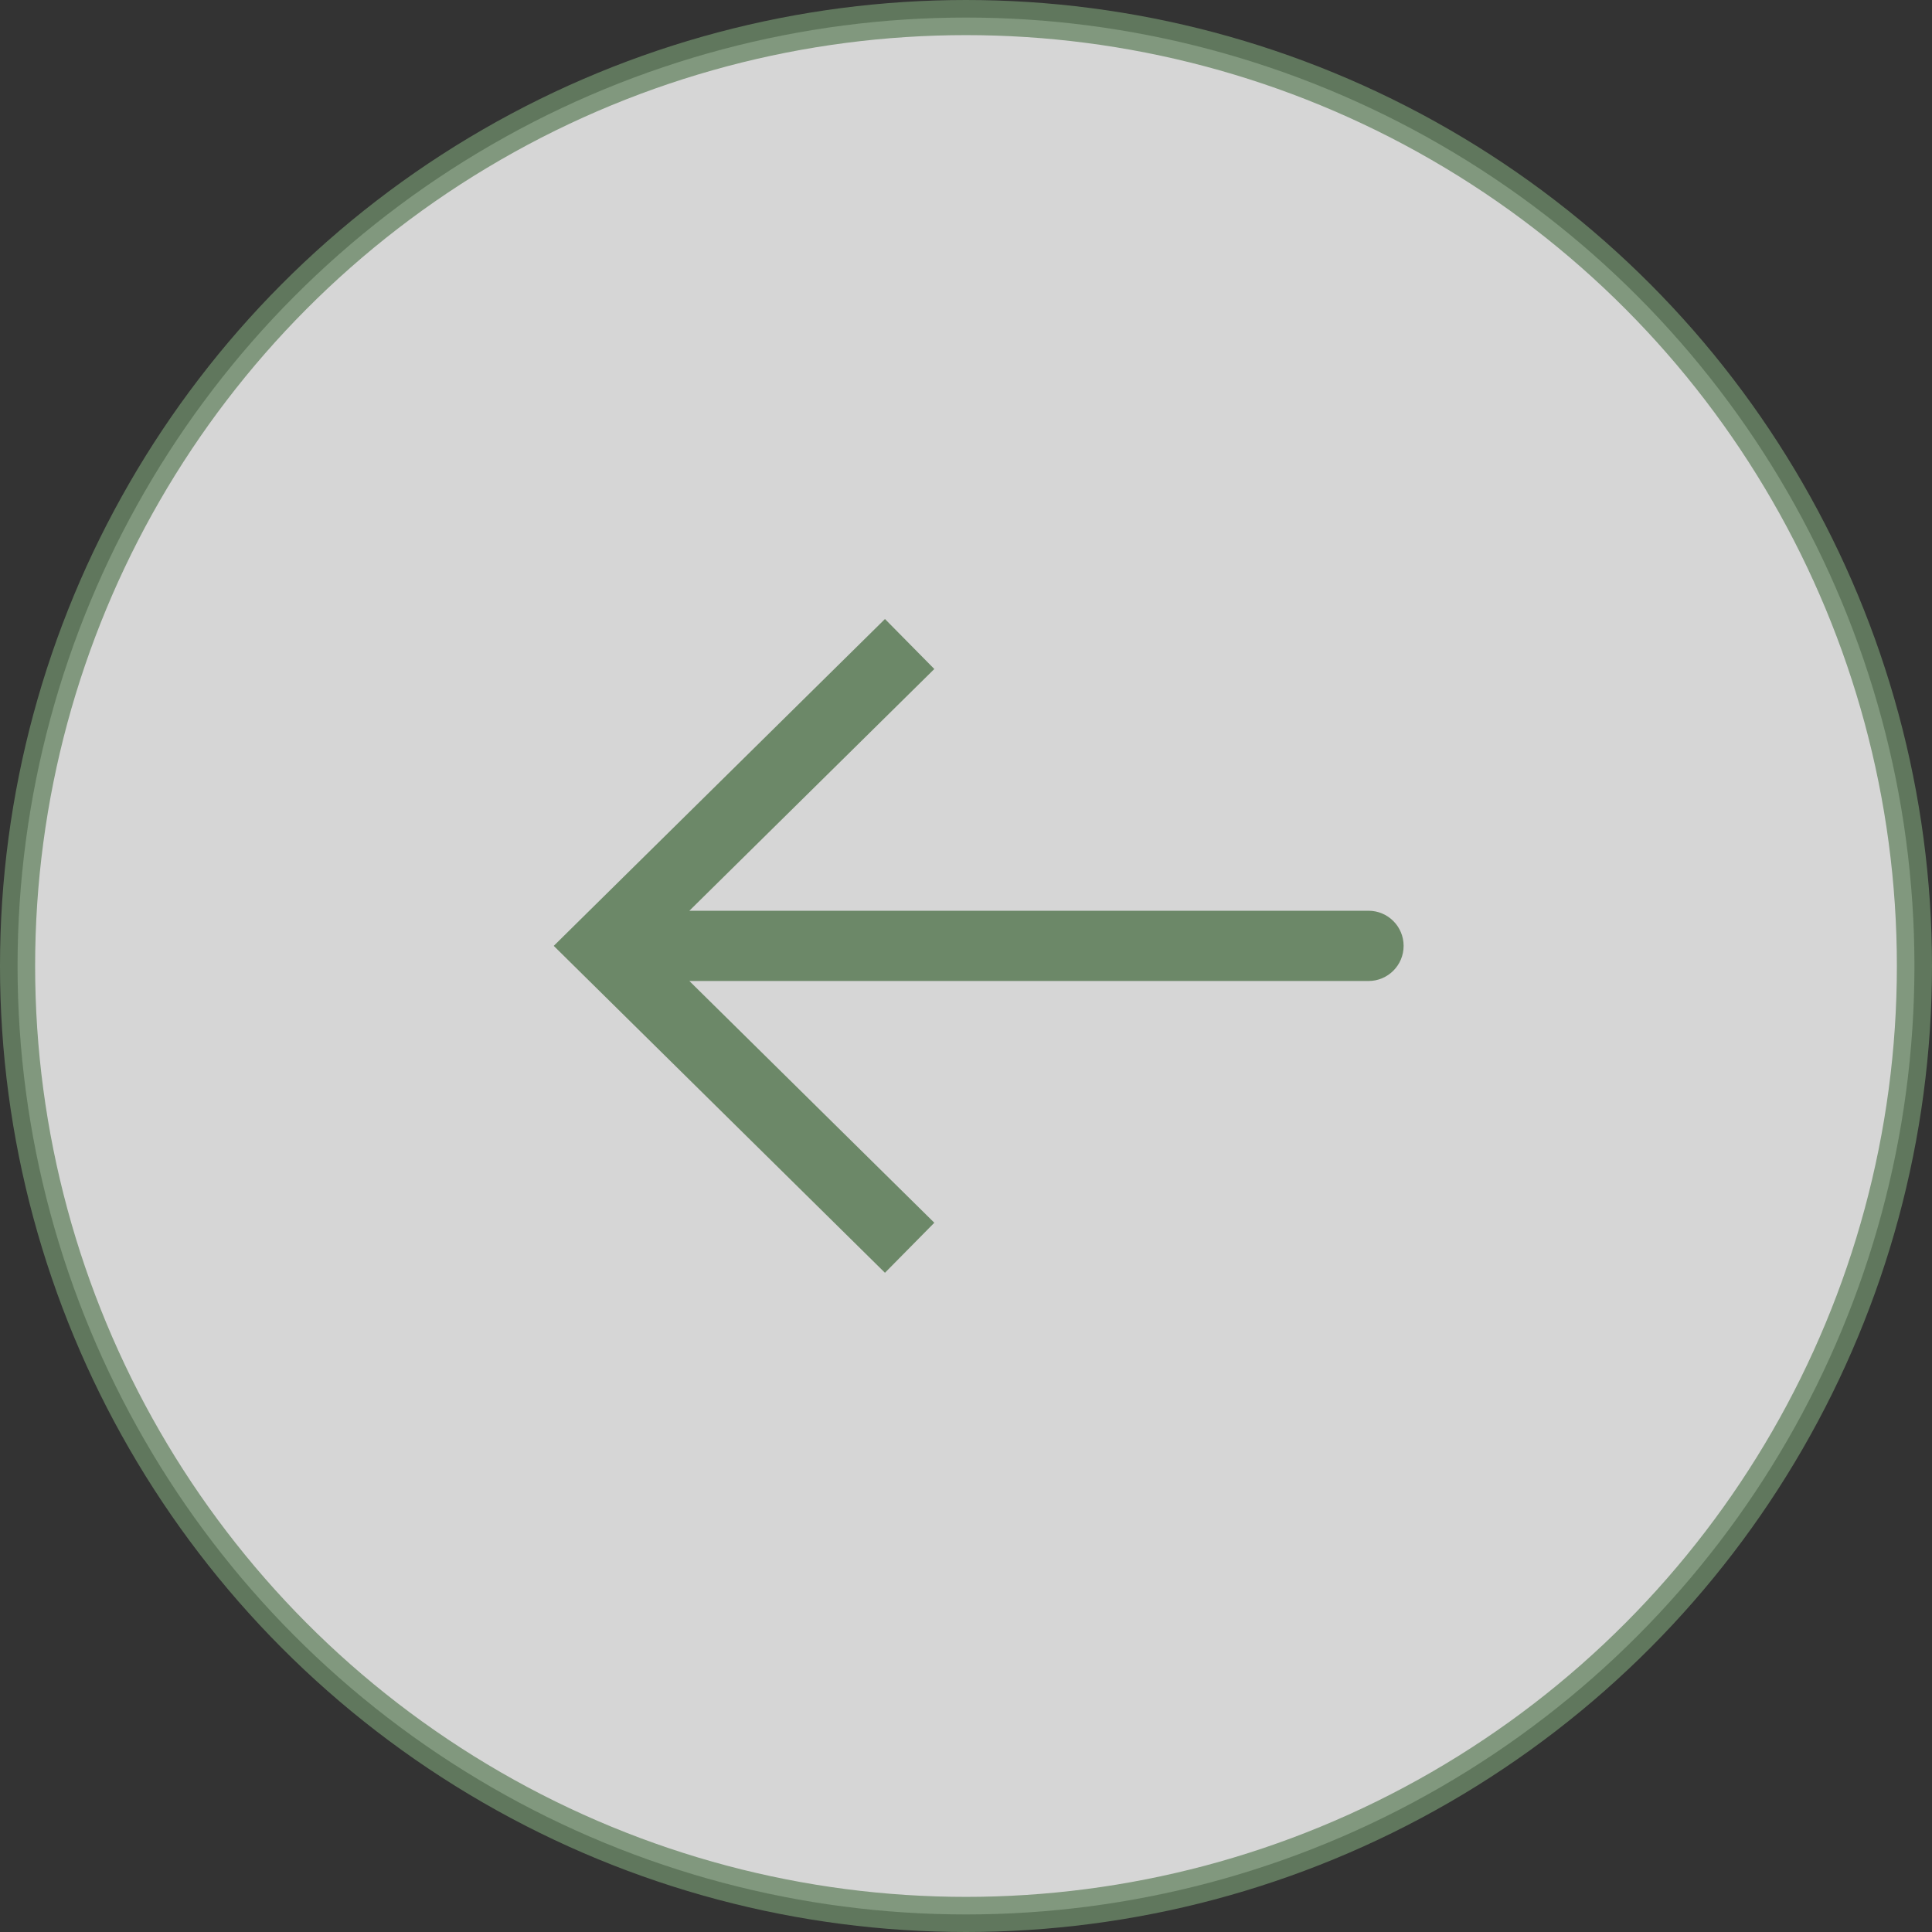
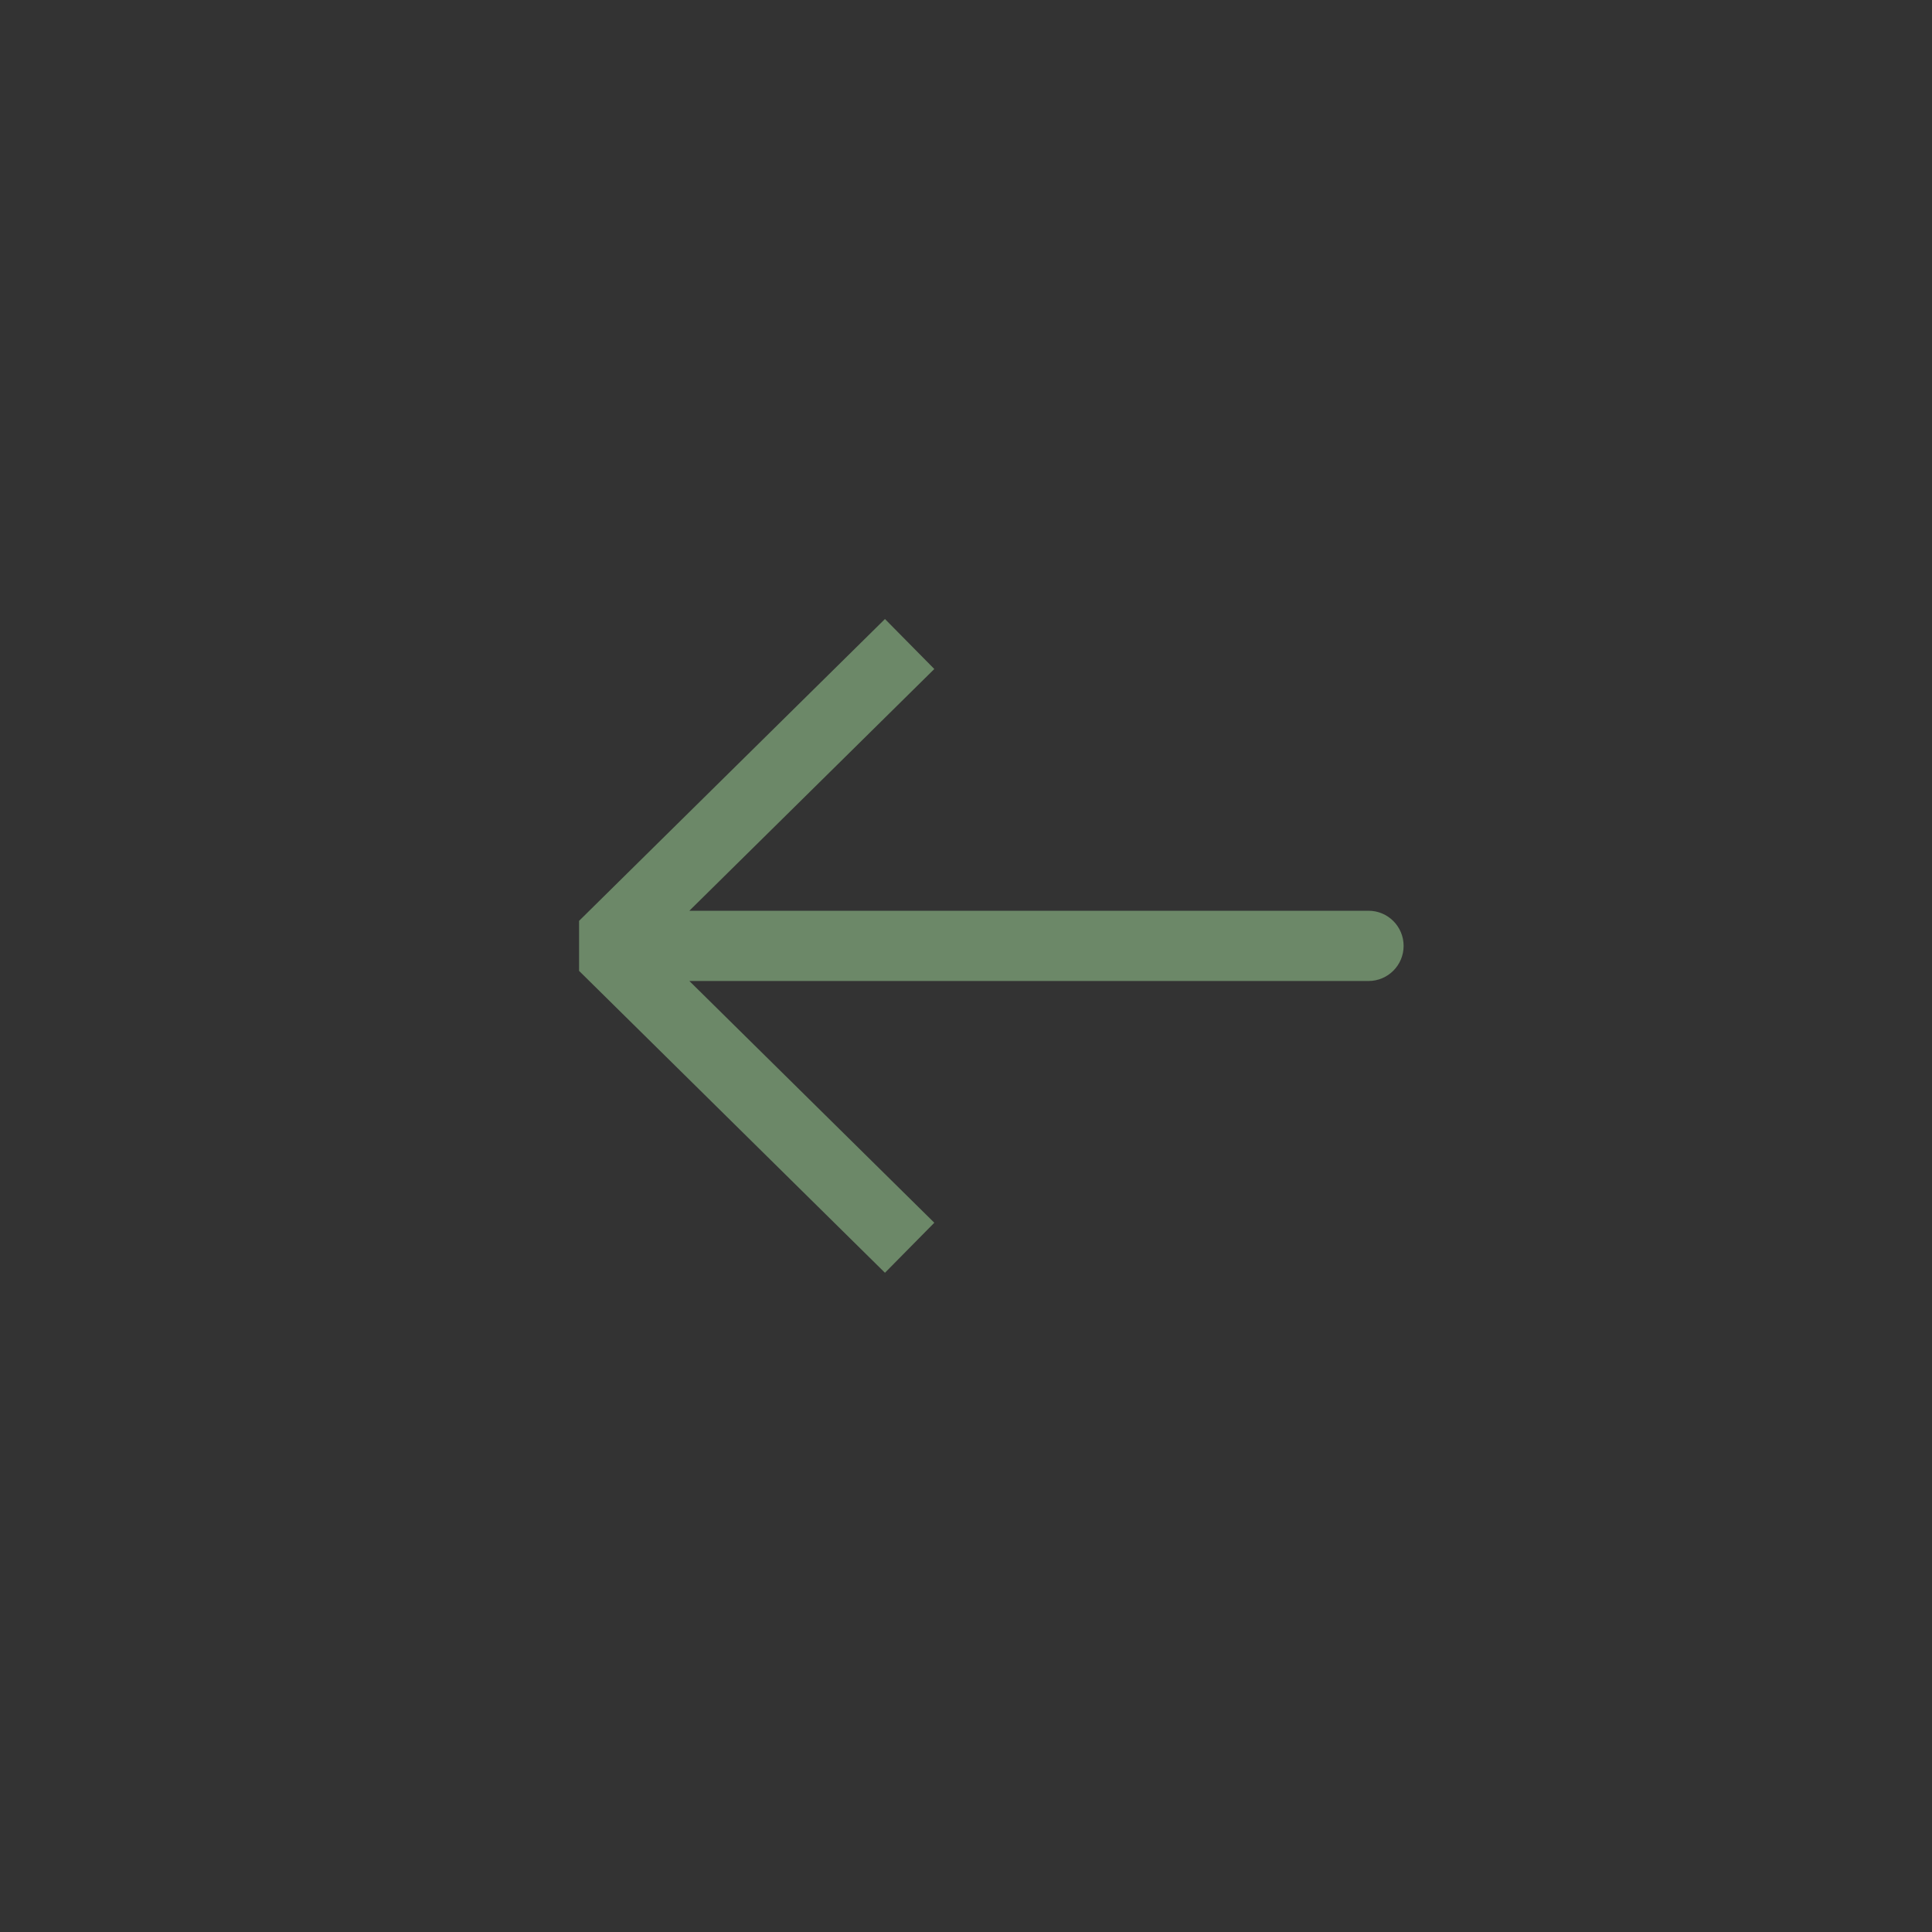
<svg xmlns="http://www.w3.org/2000/svg" width="55" height="55" viewBox="0 0 55 55" fill="none">
  <rect x="0" y="0" width="55" height="55" fill="#333333" stroke="none" />
-   <circle opacity="0.8" cx="27.5" cy="27.5" r="27" transform="rotate(180 27.5 27.5)" fill="white" stroke="#6C8868" />
-   <path d="M17.188 26.927L16.485 27.639L15.764 26.927L16.485 26.215L17.188 26.927ZM38.958 25.927C39.511 25.927 39.958 26.375 39.958 26.927C39.958 27.479 39.511 27.927 38.958 27.927L38.958 25.927ZM25.193 36.233L16.485 27.639L17.89 26.215L26.598 34.809L25.193 36.233ZM16.485 26.215L25.193 17.622L26.598 19.045L17.89 27.639L16.485 26.215ZM17.188 25.927L38.958 25.927L38.958 27.927L17.188 27.927L17.188 25.927Z" fill="#6C8868" />
+   <path d="M17.188 26.927L16.485 27.639L16.485 26.215L17.188 26.927ZM38.958 25.927C39.511 25.927 39.958 26.375 39.958 26.927C39.958 27.479 39.511 27.927 38.958 27.927L38.958 25.927ZM25.193 36.233L16.485 27.639L17.89 26.215L26.598 34.809L25.193 36.233ZM16.485 26.215L25.193 17.622L26.598 19.045L17.89 27.639L16.485 26.215ZM17.188 25.927L38.958 25.927L38.958 27.927L17.188 27.927L17.188 25.927Z" fill="#6C8868" />
</svg>